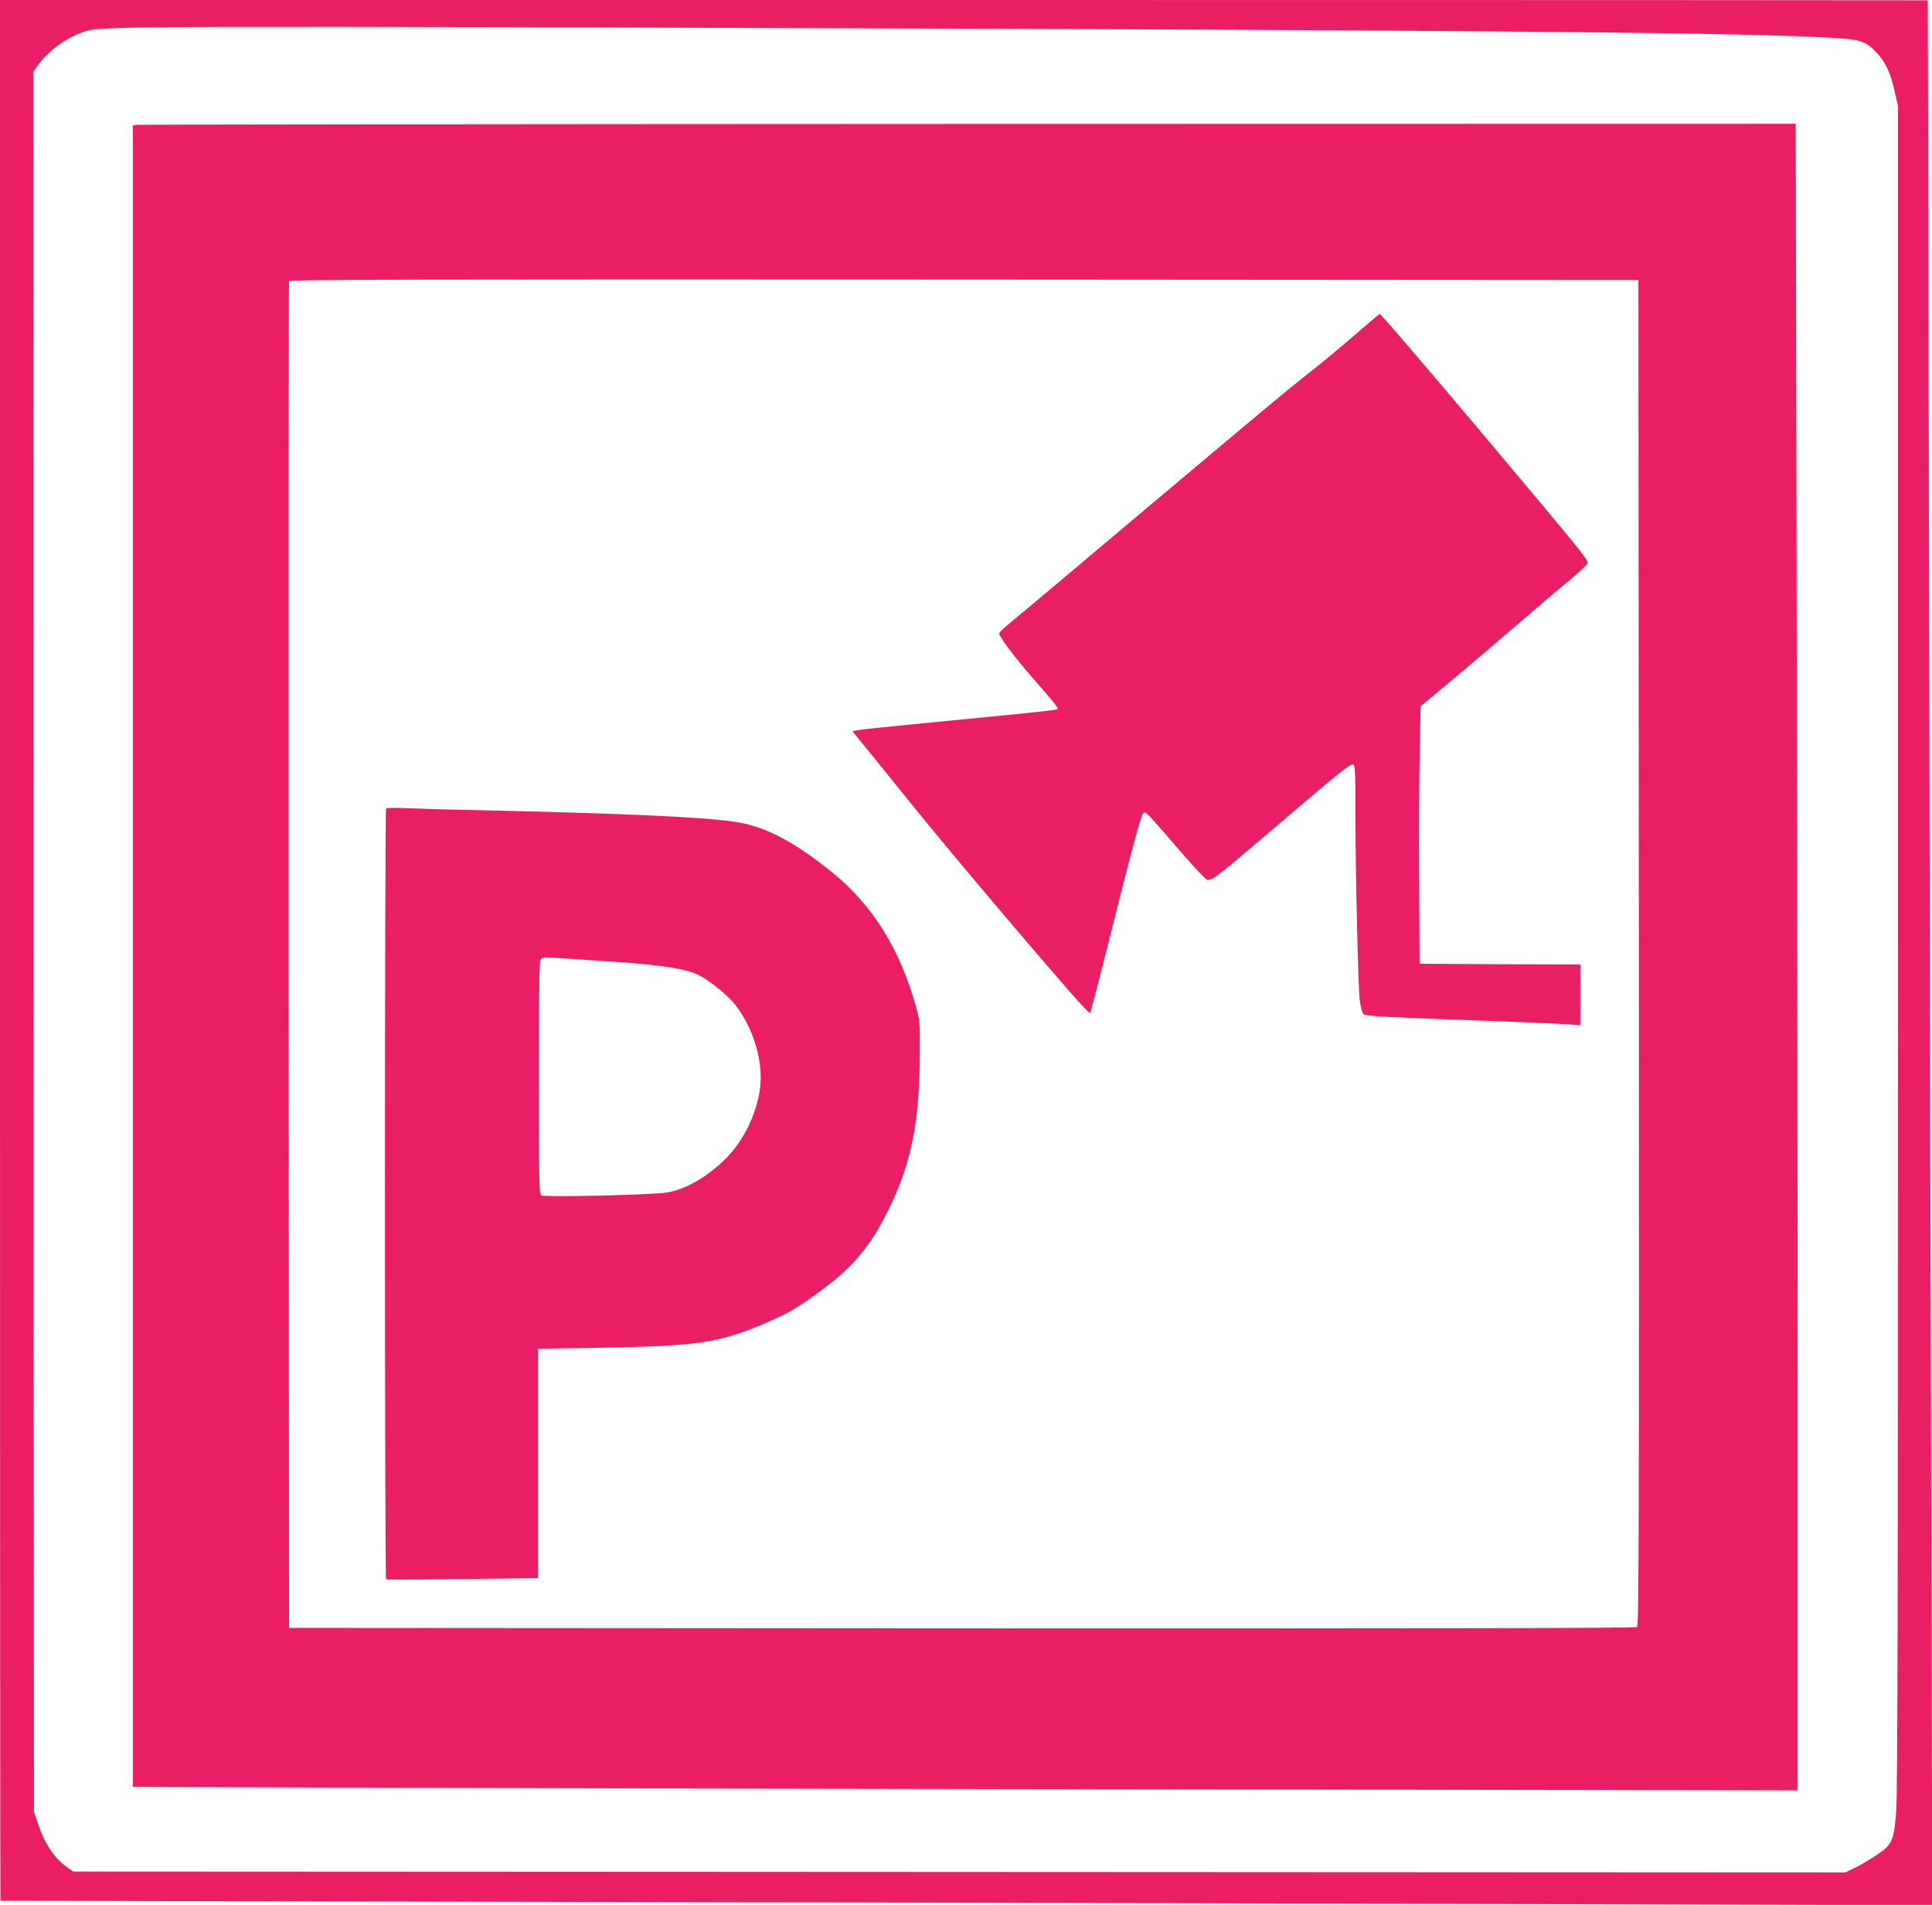
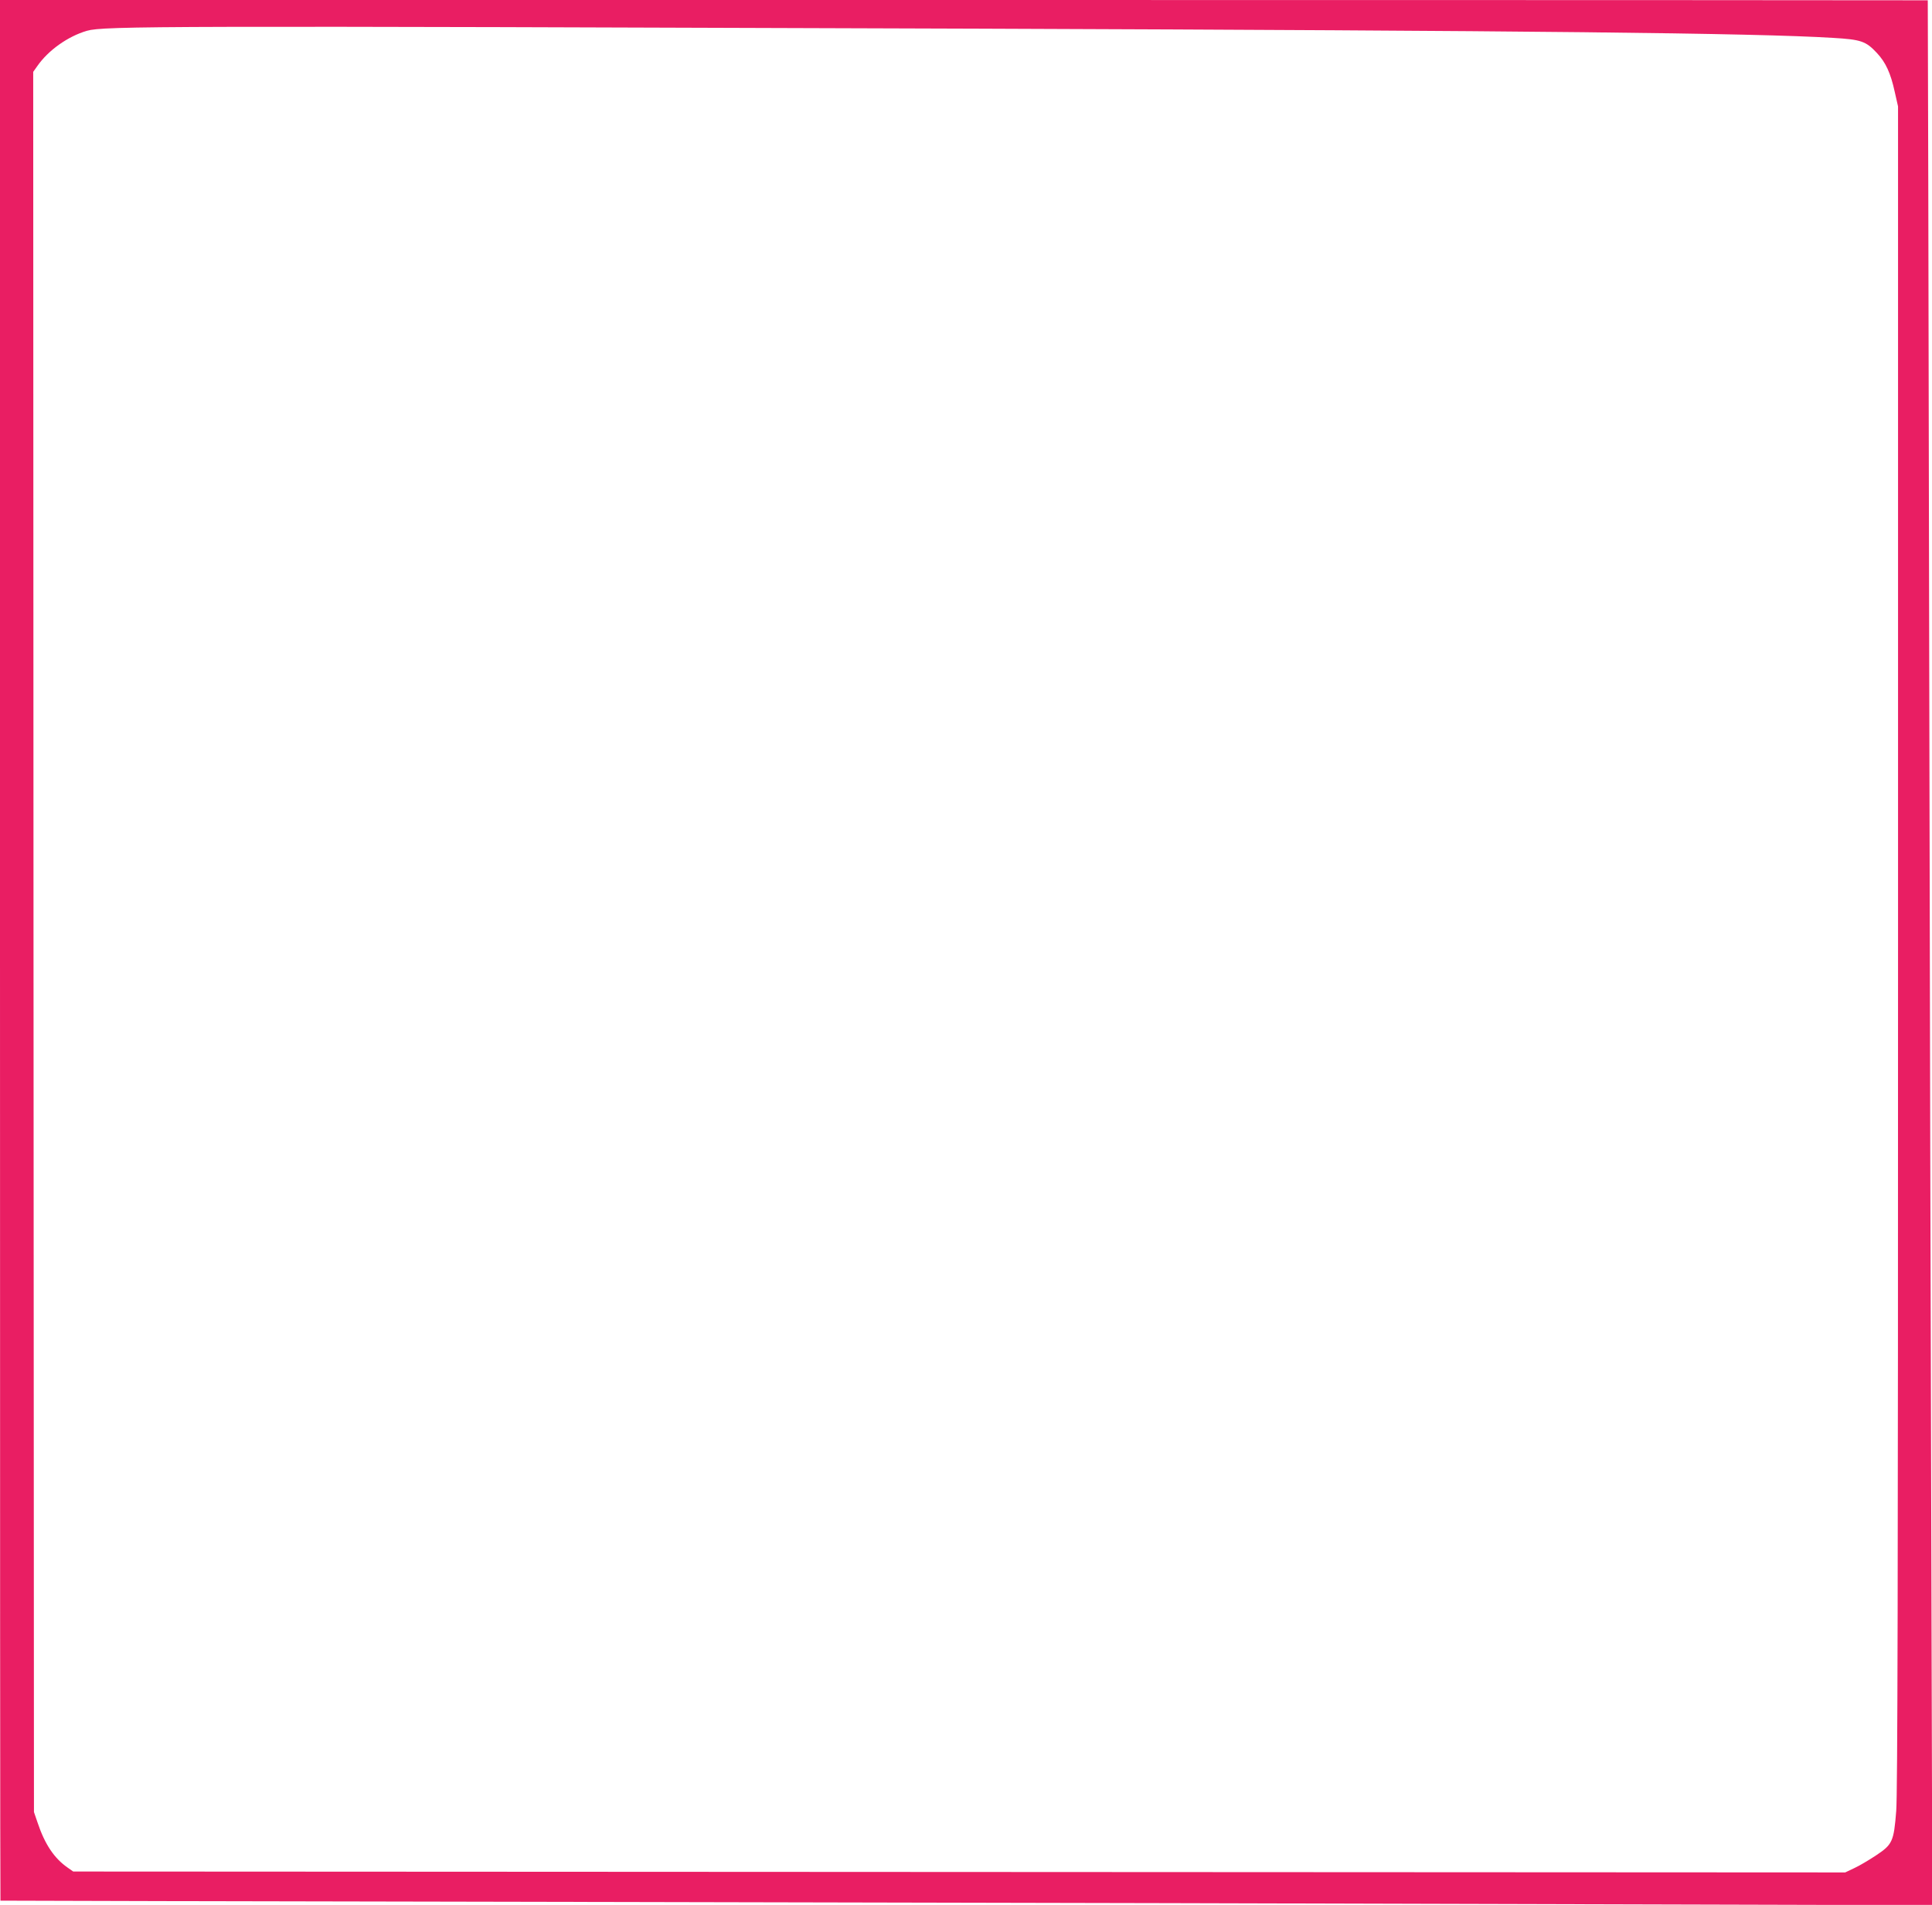
<svg xmlns="http://www.w3.org/2000/svg" version="1.0" width="1280pt" height="1262pt" viewBox="0 0 1280 1262" preserveAspectRatio="xMidYMid meet">
  <g transform="translate(0,1262) scale(0.1,-0.1)" fill="#e91e63" stroke="none">
    <path d="M0 6325 c0 -3462 1 -6296 3 -6297 1 -1 1870 -5 4152 -9 2283 -4 5162 -11 6399 -15 l2248 -6 -6 2218 c-4 1221 -11 4060 -15 6309 -4 2250 -8 4091 -9 4093 -1 1 -2875 2 -6387 2 l-6385 0 0 -6295z m6500 6105 c3622 -13 5129 -29 5645 -61 186 -11 217 -22 290 -100 58 -62 91 -133 118 -257 l22 -97 0 -5570 c0 -4237 -3 -5606 -12 -5722 -16 -204 -25 -223 -135 -296 -47 -31 -111 -69 -144 -84 l-59 -28 -5870 3 -5870 3 -37 26 c-88 61 -151 154 -199 298 l-24 70 -3 5764 -2 5765 27 38 c72 104 202 197 329 234 111 32 488 33 5924 14z" />
-     <path d="M903 11793 l-23 -4 0 -5503 0 -5504 1653 -6 c908 -3 3390 -8 5515 -11 l3862 -6 0 2459 c0 1352 -3 3836 -7 5520 l-6 3062 -5486 -1 c-3017 -1 -5496 -4 -5508 -6z m9955 -5484 c2 -3739 0 -4458 -12 -4468 -10 -8 -1182 -10 -4472 -9 l-4459 3 -3 4455 c-1 2450 0 4461 3 4468 3 10 903 12 4472 10 l4468 -3 3 -4456z" />
-     <path d="M8975 10400 c-88 -76 -215 -182 -283 -235 -68 -52 -264 -213 -435 -357 -172 -144 -438 -368 -592 -497 -154 -130 -422 -355 -595 -501 -173 -146 -345 -290 -382 -320 -37 -30 -68 -60 -68 -66 0 -22 89 -142 210 -282 175 -201 183 -212 176 -219 -8 -8 -93 -17 -771 -83 -291 -28 -543 -54 -558 -58 l-29 -7 119 -146 c65 -81 192 -238 283 -350 259 -322 929 -1111 1113 -1314 30 -33 57 -58 60 -55 3 3 53 197 112 430 166 665 227 891 242 897 15 6 19 2 245 -259 91 -106 169 -188 178 -188 35 0 80 35 460 360 398 340 488 413 505 406 13 -5 15 -50 15 -308 0 -409 18 -1167 29 -1258 5 -40 16 -79 24 -88 15 -15 125 -20 977 -51 157 -6 324 -13 373 -17 l87 -6 0 201 0 201 -532 2 -533 3 -3 550 c-2 303 0 686 4 853 l6 303 212 177 c116 97 308 260 426 362 118 102 271 233 340 289 69 57 126 111 128 121 3 18 -36 68 -292 375 -534 639 -1075 1275 -1085 1275 -3 0 -78 -63 -166 -140z" />
-     <path d="M2558 7264 c-10 -10 -10 -5101 0 -5107 4 -3 232 -2 507 2 l500 6 0 760 0 760 405 6 c659 11 800 32 1123 173 142 62 205 100 369 223 205 154 321 300 440 551 139 292 191 564 192 1007 1 199 0 215 -26 307 -107 382 -287 671 -553 887 -250 203 -444 305 -638 335 -216 34 -758 58 -1822 81 -137 3 -304 8 -370 11 -66 3 -123 2 -127 -2z m1427 -1010 c375 -23 558 -50 644 -94 76 -38 204 -143 248 -204 104 -141 162 -312 163 -477 0 -168 -87 -380 -211 -513 -123 -131 -277 -224 -409 -246 -102 -17 -819 -33 -836 -19 -12 10 -14 134 -14 776 0 513 3 771 10 784 10 17 19 19 88 14 42 -3 185 -12 317 -21z" />
  </g>
</svg>